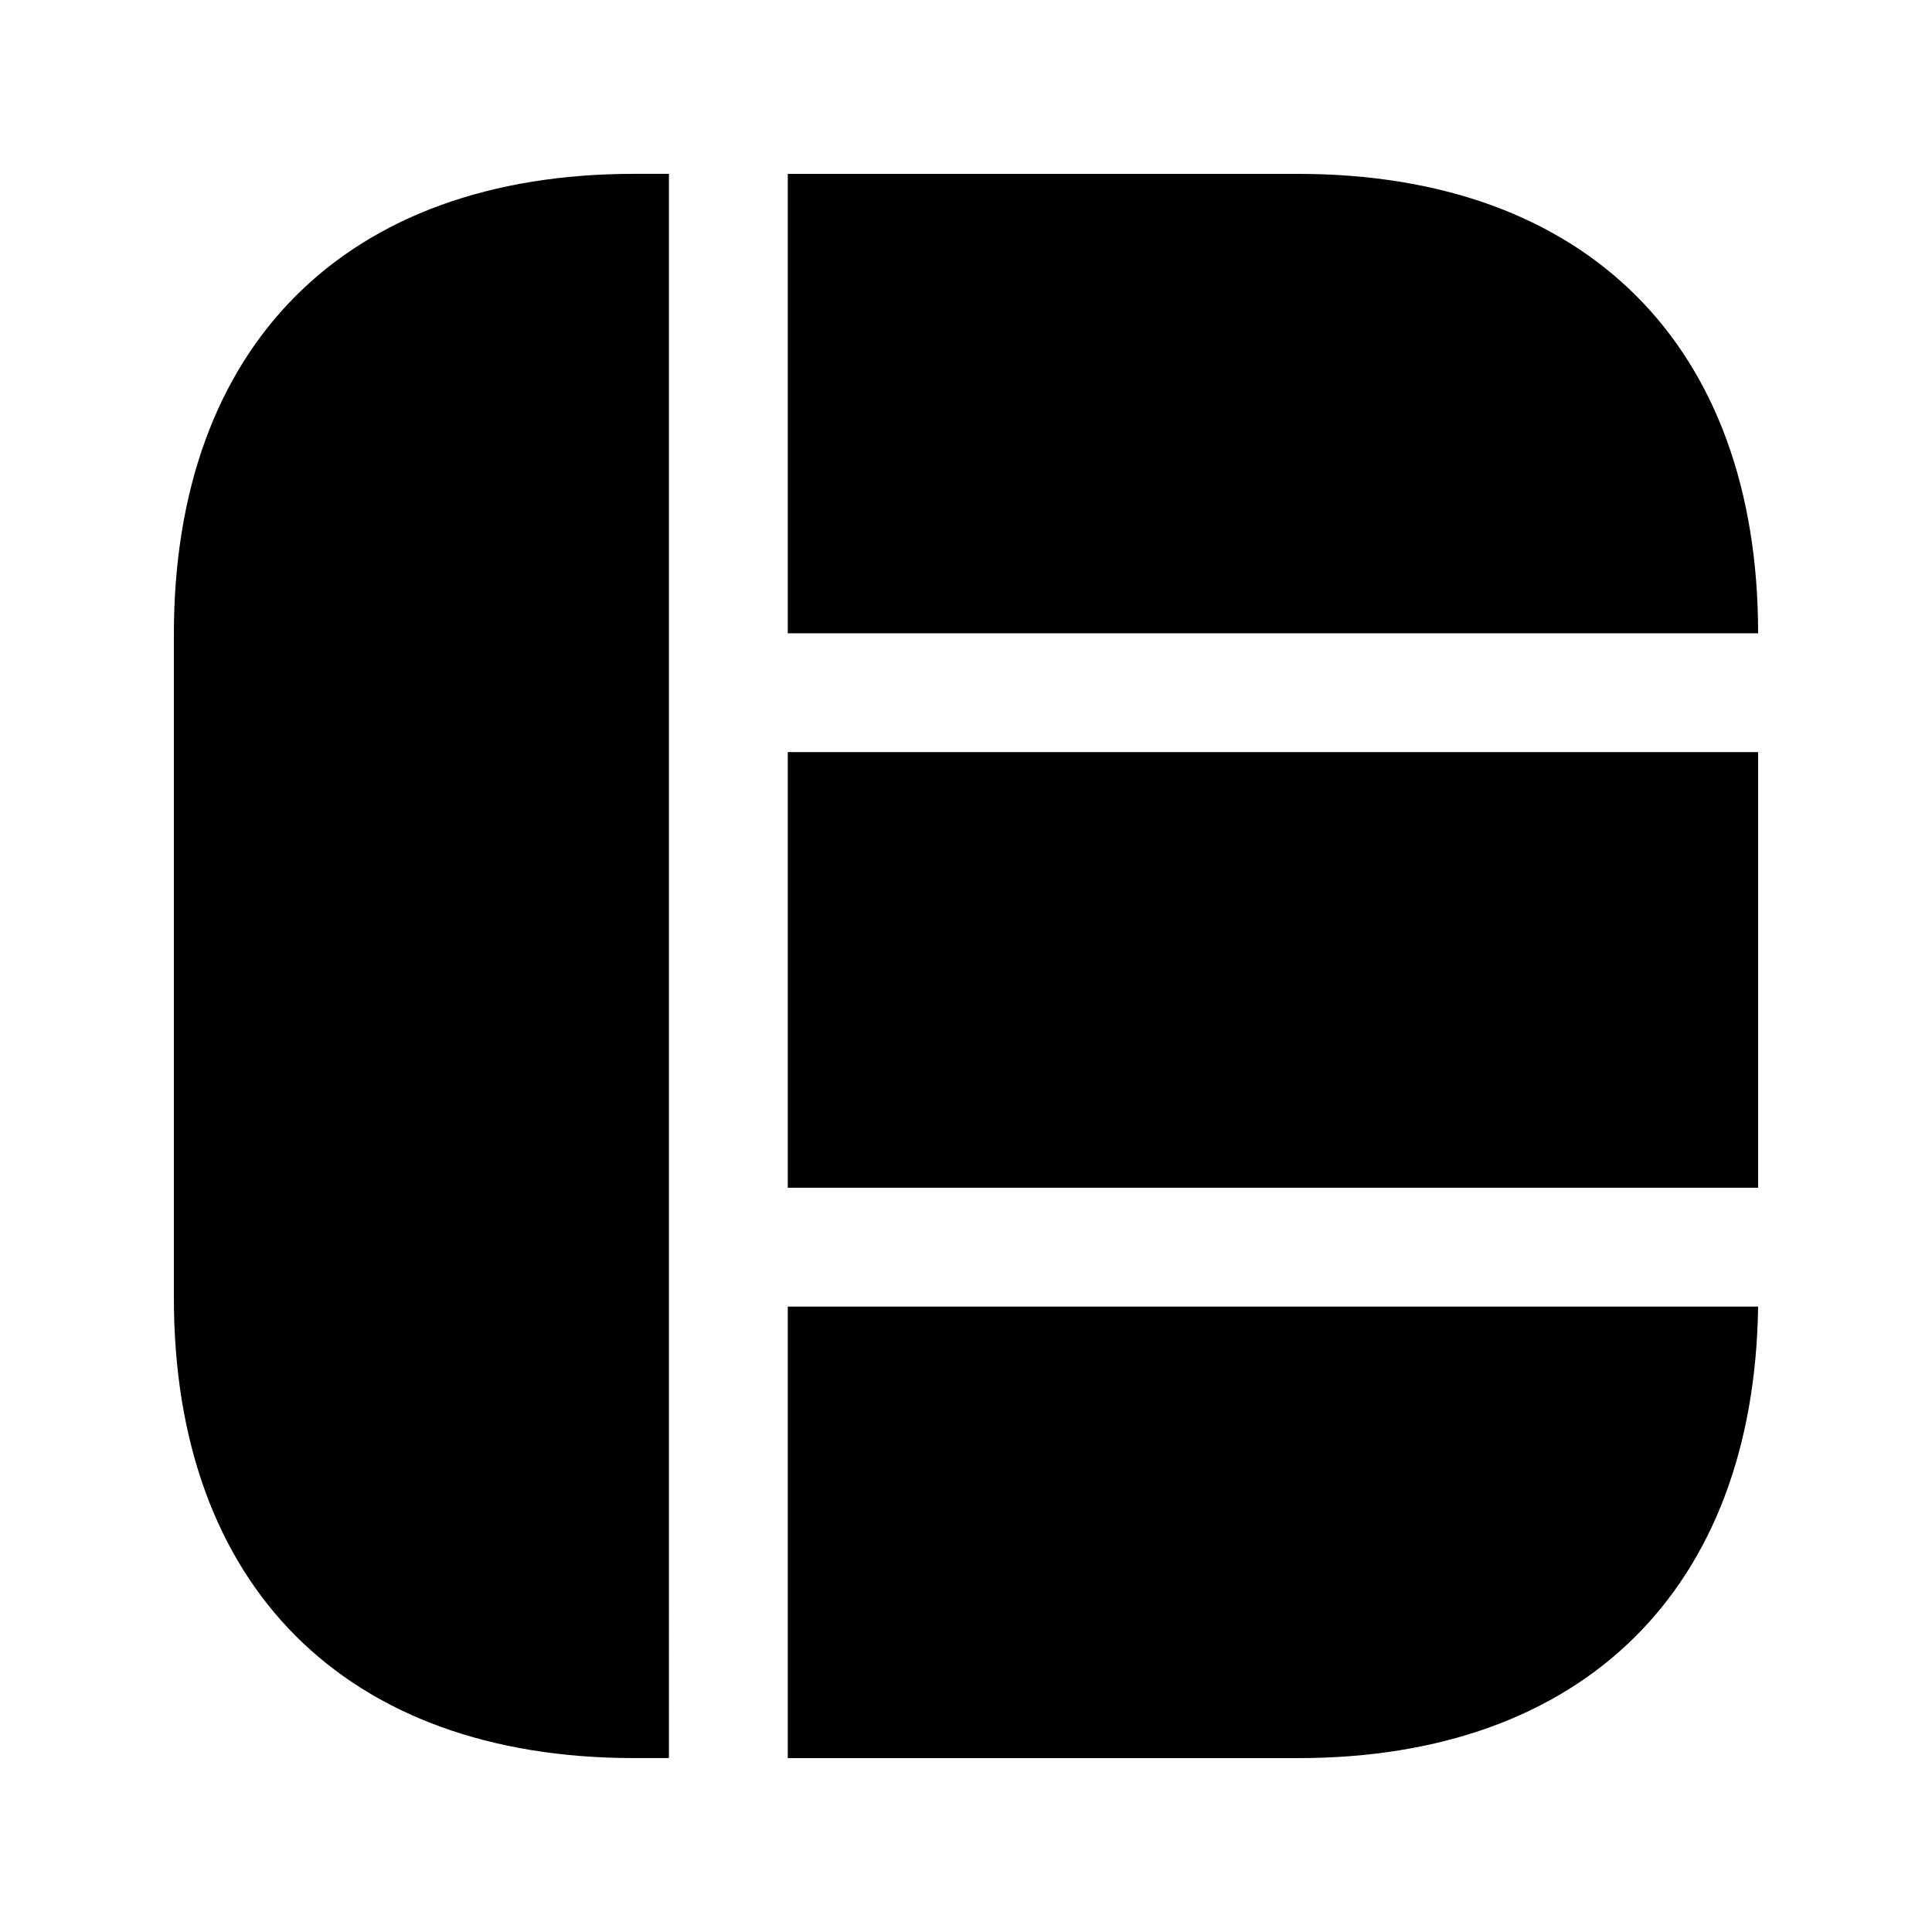
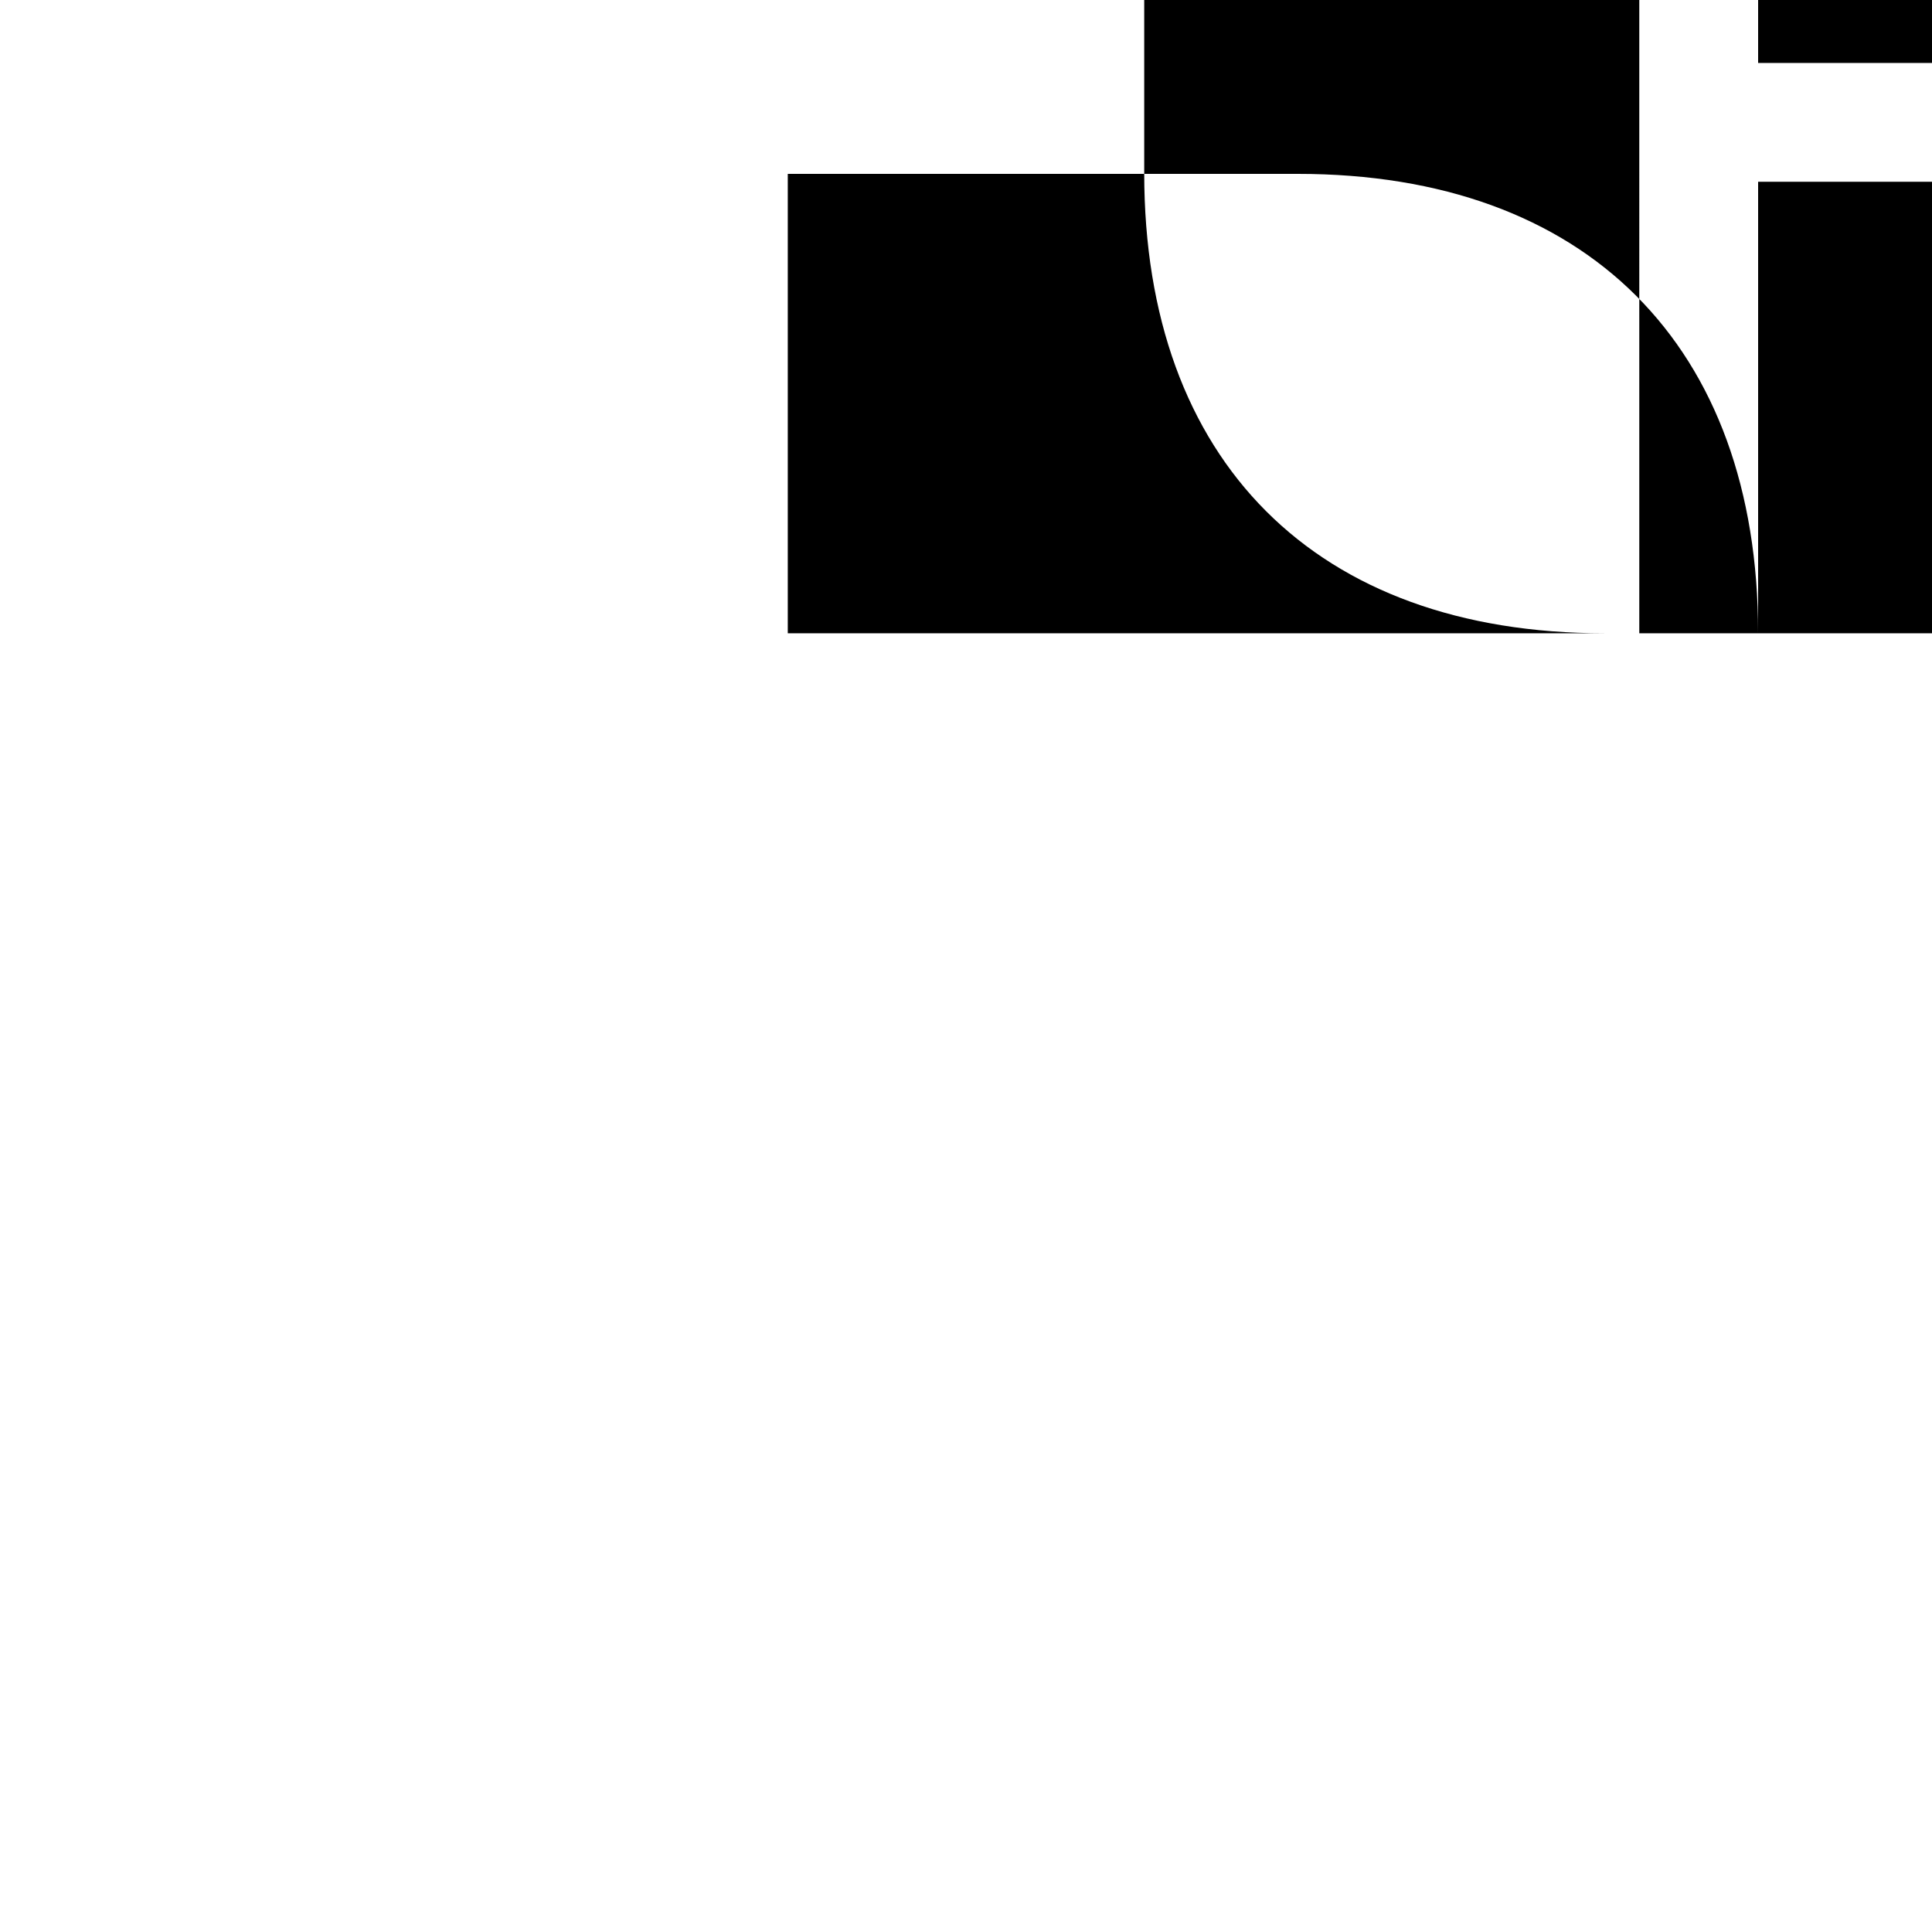
<svg xmlns="http://www.w3.org/2000/svg" fill="#000000" width="800px" height="800px" version="1.1" viewBox="144 144 512 512">
-   <path d="m609.92 311.83h-257.15v-121.75h135.19c76.414 0 121.96 45.551 121.96 121.75zm-257.15 298.09h135.19c75.57 0 120.91-44.715 121.96-119.66l-257.15 0.004zm-162.69-297.88v175.91c0 76.41 45.551 121.96 121.96 121.96h9.238l-0.004-419.84h-9.234c-76.414 0-121.96 45.551-121.96 121.96zm162.69 146.73h257.15v-115.46h-257.15z" />
+   <path d="m609.92 311.83h-257.15v-121.75h135.19c76.414 0 121.96 45.551 121.96 121.75zh135.19c75.57 0 120.91-44.715 121.96-119.66l-257.15 0.004zm-162.69-297.88v175.91c0 76.41 45.551 121.96 121.96 121.96h9.238l-0.004-419.84h-9.234c-76.414 0-121.96 45.551-121.96 121.96zm162.69 146.73h257.15v-115.46h-257.15z" />
</svg>